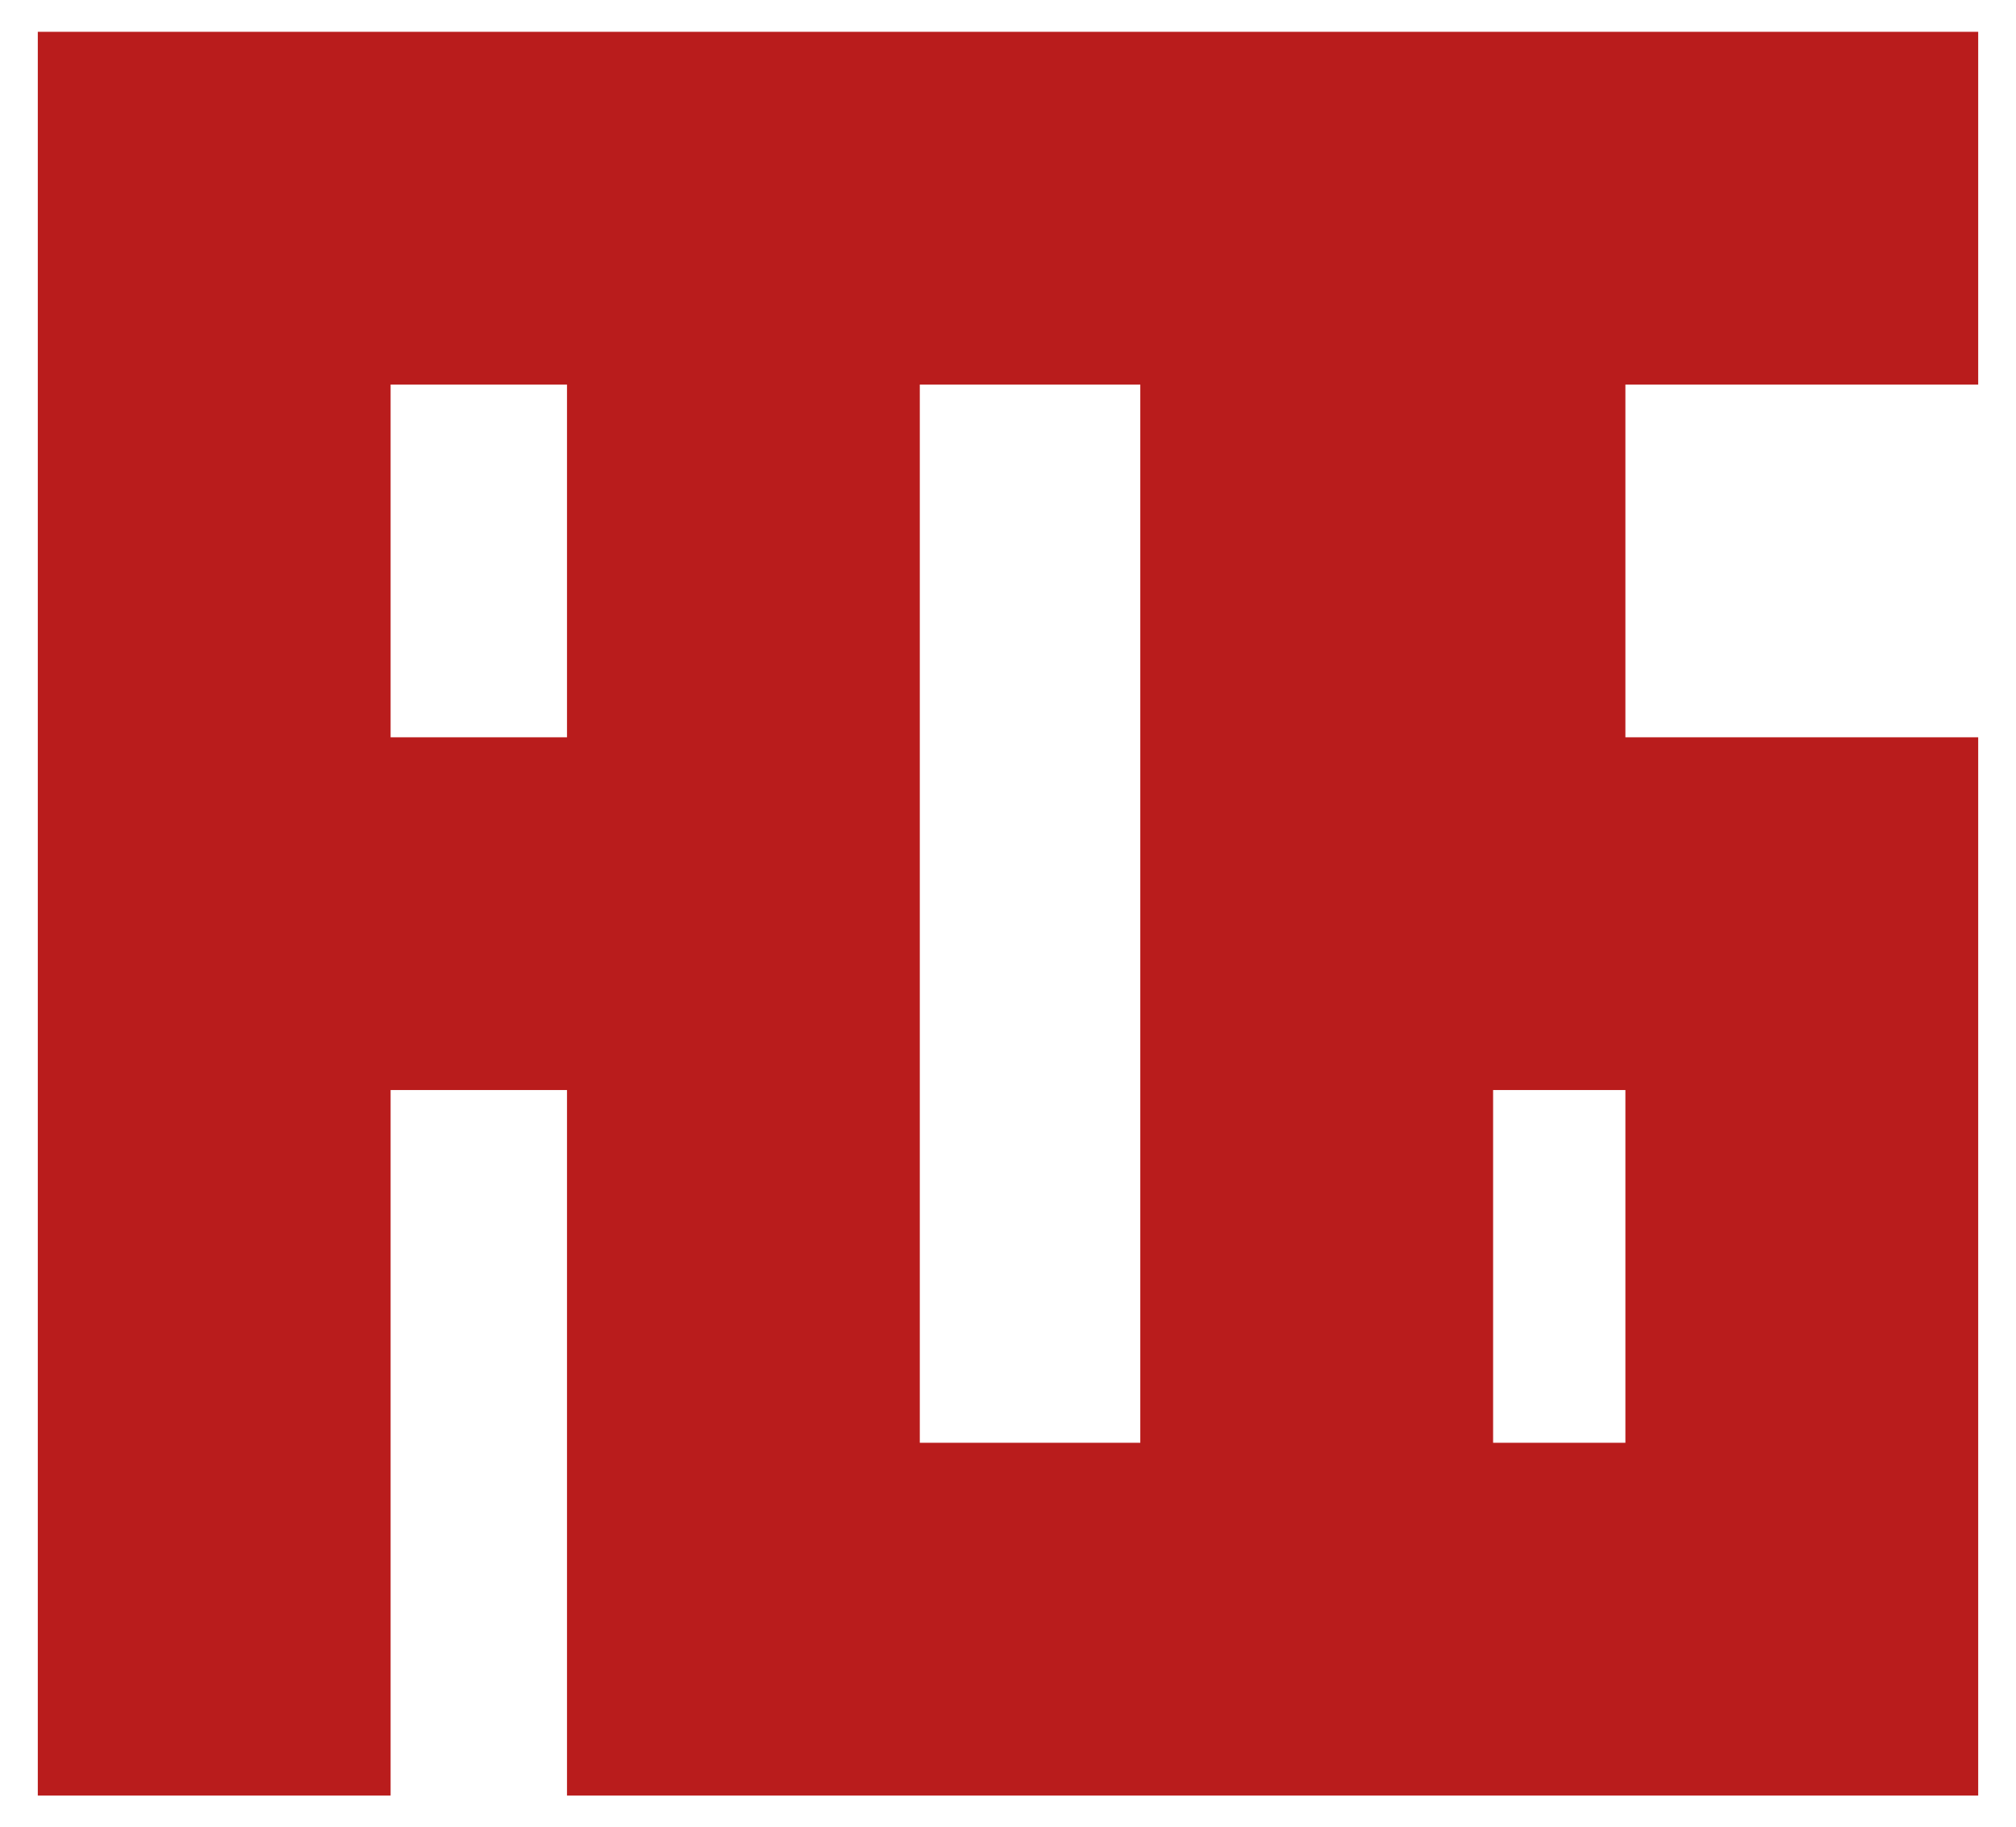
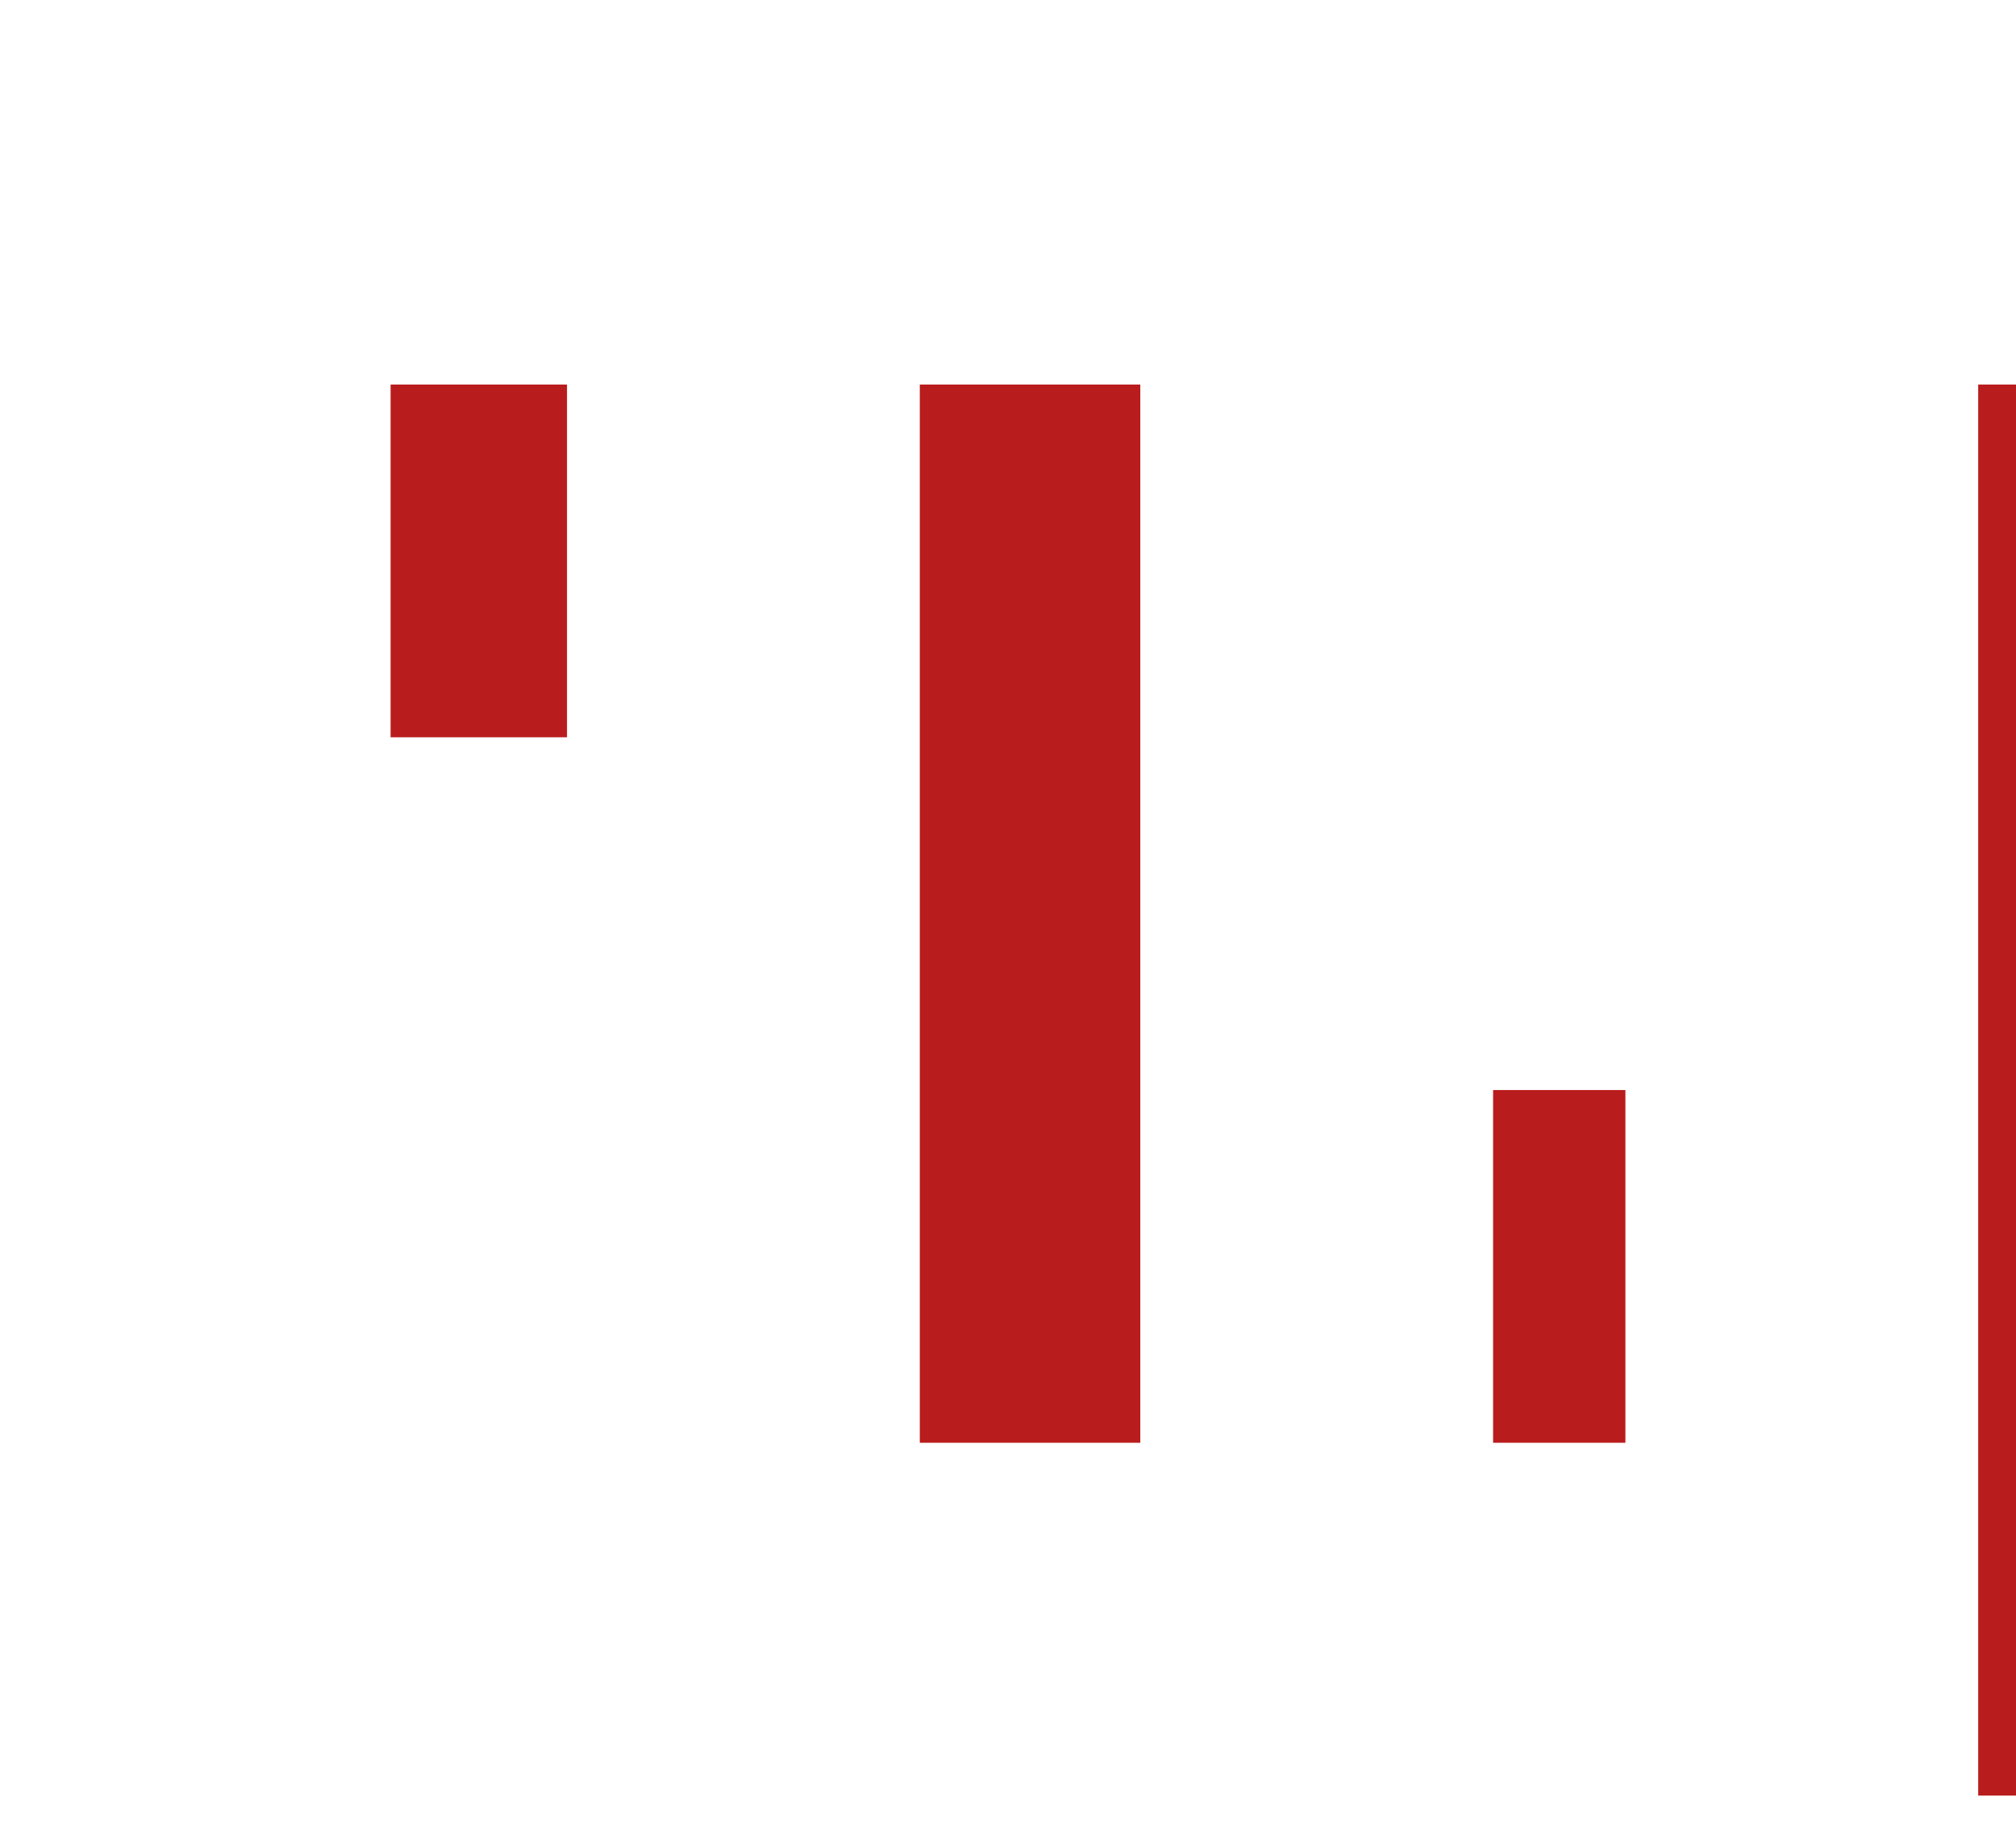
<svg xmlns="http://www.w3.org/2000/svg" id="Layer_1" data-name="Layer 1" viewBox="0 0 64 58.01">
  <defs>
    <style>
      .cls-1 {
        fill: #b91c1c;
      }
    </style>
  </defs>
-   <path class="cls-1" d="M62.8,12.21V1.01H1.2v56h11.2v-22.4h5.6v22.4h44.8V23.41h-11.2v-11.2h11.2ZM18,23.41h-5.6v-11.2h5.6v11.2ZM36.2,23.41v22.4h-7V12.21h7v11.2ZM51.6,45.81h-4.2v-11.2h4.2v11.2Z" />
+   <path class="cls-1" d="M62.8,12.21V1.01v56h11.2v-22.4h5.6v22.4h44.8V23.41h-11.2v-11.2h11.2ZM18,23.41h-5.6v-11.2h5.6v11.2ZM36.2,23.41v22.4h-7V12.21h7v11.2ZM51.6,45.81h-4.2v-11.2h4.2v11.2Z" />
</svg>